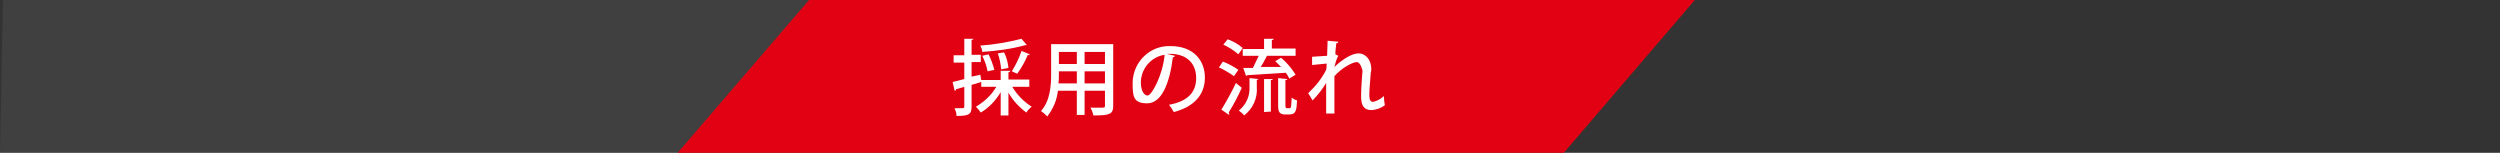
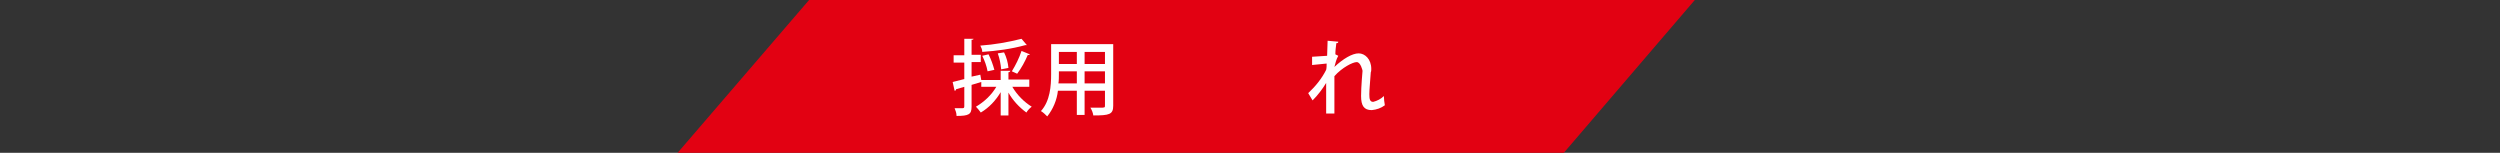
<svg xmlns="http://www.w3.org/2000/svg" version="1.1" id="レイヤー_1" x="0px" y="0px" width="515.4px" height="31.5px" viewBox="0 0 515.4 31.5" style="enable-background:new 0 0 515.4 31.5;" xml:space="preserve">
  <rect x="0" y="0" width="515.4" height="31.5" fill="#333333" stroke="none" />
  <style type="text/css">
	.st0{opacity:0.3;fill:#606060;enable-background:new    ;}
	.st1{fill:#E20112;}
	.st2{fill:#FFFFFF;}
</style>
-   <polygon class="st0" points="0,31.5 318,31.5 345.1,0 0.6,0 " />
  <g>
    <polygon class="st1" points="139.7,31.5 322.4,31.5 349.4,0 166.8,0  " />
    <path class="st2" d="M212.2,17.9h-3.5c1,1.7,2.4,3.1,4,4.1c-0.4,0.3-0.8,0.7-1.1,1.2c-1.5-1.1-2.8-2.5-3.7-4.1v4.7h-1.6V19   c-1,1.7-2.4,3.2-4.1,4.2c-0.3-0.4-0.6-0.8-1-1.2c1.7-1,3.2-2.4,4.2-4.1h-3.1v-1l-2,0.6V22c0,1.6-0.6,1.9-3.1,1.9   c0-0.6-0.2-1.1-0.4-1.6h1.7c0.2,0,0.3-0.1,0.3-0.4v-4l-1.7,0.5c0,0.2-0.1,0.3-0.3,0.3l-0.4-1.8l2.4-0.6v-3.4h-2.2v-1.5h2.2V8h1.9   c0,0.1-0.1,0.2-0.4,0.2v3.1h1.9v1.5h-1.9v3l1.8-0.4l0.2,1.1h4v-1.9h2c-0.1,0.2-0.2,0.3-0.4,0.3v1.5h4.3V17.9z M211.7,9.3h-0.3   c-2.9,0.8-5.9,1.2-8.9,1.4c0-0.5-0.2-0.9-0.4-1.3c2.9-0.2,5.7-0.7,8.5-1.4L211.7,9.3z M203.8,11.2c0.5,1,0.9,2.1,1.2,3.2l-1.4,0.3   c-0.2-1.1-0.6-2.2-1.1-3.2L203.8,11.2z M207,10.8c0.5,1,0.8,2.1,0.9,3.2l-1.5,0.3c-0.1-1.1-0.3-2.2-0.7-3.3L207,10.8z M212.3,11.2   c0,0.1-0.2,0.2-0.4,0.1c-0.6,1.4-1.3,2.7-2.2,3.9l-1.1-0.5c0.8-1.3,1.5-2.7,2-4.2L212.3,11.2z" />
    <path class="st2" d="M229.5,9.1v12.7c0,1.8-0.8,2-4.1,2c-0.1-0.6-0.3-1.1-0.6-1.6h1.9c1.1,0,1.1,0,1.1-0.5v-3h-4.2v5H222v-5h-3.9   c-0.2,1.9-1,3.8-2.2,5.3c-0.4-0.4-0.8-0.8-1.3-1.1c1.9-2.1,2.1-5.2,2.1-7.6V9.1H229.5z M218.3,15.3c0,0.6,0,1.3-0.1,1.9h3.8v-2.5   h-3.7V15.3z M222,10.7h-3.7v2.5h3.7V10.7z M227.8,13.2v-2.5h-4.2v2.5L227.8,13.2z M223.6,17.2h4.2v-2.5h-4.2V17.2z" />
-     <path class="st2" d="M242.2,11.5c0,0.2-0.2,0.3-0.4,0.3c-0.7,5.6-2.4,9.5-5.3,9.5c-2.9,0-3-1.5-3-4.3c0.1-4.2,3.5-7.6,7.7-7.5   c0,0,0.1,0,0.1,0c4.8,0,7.1,3,7.1,6.5s-2.2,6-6.4,7.1c-0.3-0.5-0.6-1-1-1.5c3.9-0.7,5.6-2.6,5.6-5.5s-1.8-5-5.4-5h-0.7L242.2,11.5z    M240.1,11.3c-2.8,0.4-4.9,2.9-4.9,5.7c0,1.6,0.6,2.7,1.4,2.7S239.7,15.6,240.1,11.3z" />
-     <path class="st2" d="M252.1,12.7c1.1,0.4,2.2,1,3.2,1.7l-0.9,1.3c-1-0.7-2-1.3-3.1-1.8L252.1,12.7z M251.8,22.6   c1.1-1.8,2.1-3.6,3-5.5l1.2,1c-0.8,1.8-1.7,3.5-2.7,5.1c0.1,0.1,0.1,0.2,0.1,0.3v0.2L251.8,22.6z M253.1,8.1c1.1,0.4,2.2,1,3.1,1.8   l-0.9,1.3c-0.9-0.8-2-1.5-3.1-2L253.1,8.1z M259.1,17.9c0.2,2.3-0.8,4.5-2.6,5.9c-0.3-0.4-0.7-0.7-1.1-1c1.5-1.2,2.3-3,2.2-4.9   v-1.8l1.9,0.2l-0.4,0.2V17.9z M256.2,10.1h4.4V8h2c0,0.1-0.1,0.2-0.4,0.3V10h4.9v1.5h-5.9c-0.4,0.7-0.8,1.6-1.3,2.3h4.2l-1.2-1.2   l1.2-0.7c1.2,1,2.2,2.2,3,3.5l-1.3,0.8c-0.2-0.4-0.4-0.8-0.7-1.2l-8,0.5l-0.2,0.2l-0.6-1.7h2l1.2-2.5h-3.3V10.1z M260.6,23.1v-6.8   h1.8c0,0.1-0.1,0.2-0.4,0.2V23L260.6,23.1z M265,21.7c0,0.5,0.1,0.6,0.3,0.6h0.7c0.2-0.2,0.2-0.5,0.3-2.2c0.3,0.3,0.7,0.5,1.1,0.6   c-0.1,2-0.2,2.9-1.6,2.9h-0.9c-1.4,0-1.4-1-1.4-2v-5.5l1.9,0.2c0,0.1-0.1,0.2-0.4,0.2V21.7z" />
    <path class="st2" d="M273.7,8.4l2.2,0.2c0,0.2-0.1,0.3-0.4,0.3c-0.1,0.8-0.2,1.5-0.2,2.3l0.6,0.3c-0.4,0.7-0.6,1.5-0.8,2.3   c1.8-1.7,3.7-2.8,5-2.8c1.3,0,2.6,1.2,2.6,3.2c0,0.2,0,0.5-0.1,0.7c-0.1,1.7-0.3,3.5-0.3,4.5s0.1,1.6,0.8,1.6   c0.8-0.2,1.6-0.6,2.2-1.2c0,0.6,0.1,1.3,0.2,1.9c-0.8,0.6-1.7,0.9-2.7,1c-1.6,0-2.2-0.9-2.2-2.9s0.3-5.1,0.3-5.2s-0.4-1.8-1.2-1.8   c-0.8,0-3,1.1-4.6,2.9v7.7h-1.7v-6.3c-0.8,1.3-1.7,2.5-2.8,3.6l-0.9-1.5c1.5-1.4,2.8-3,3.7-4.8c0.1-0.4,0.1-0.9,0.1-1.3l-3,0.3   v-1.7l3.1-0.2L273.7,8.4z" />
  </g>
</svg>